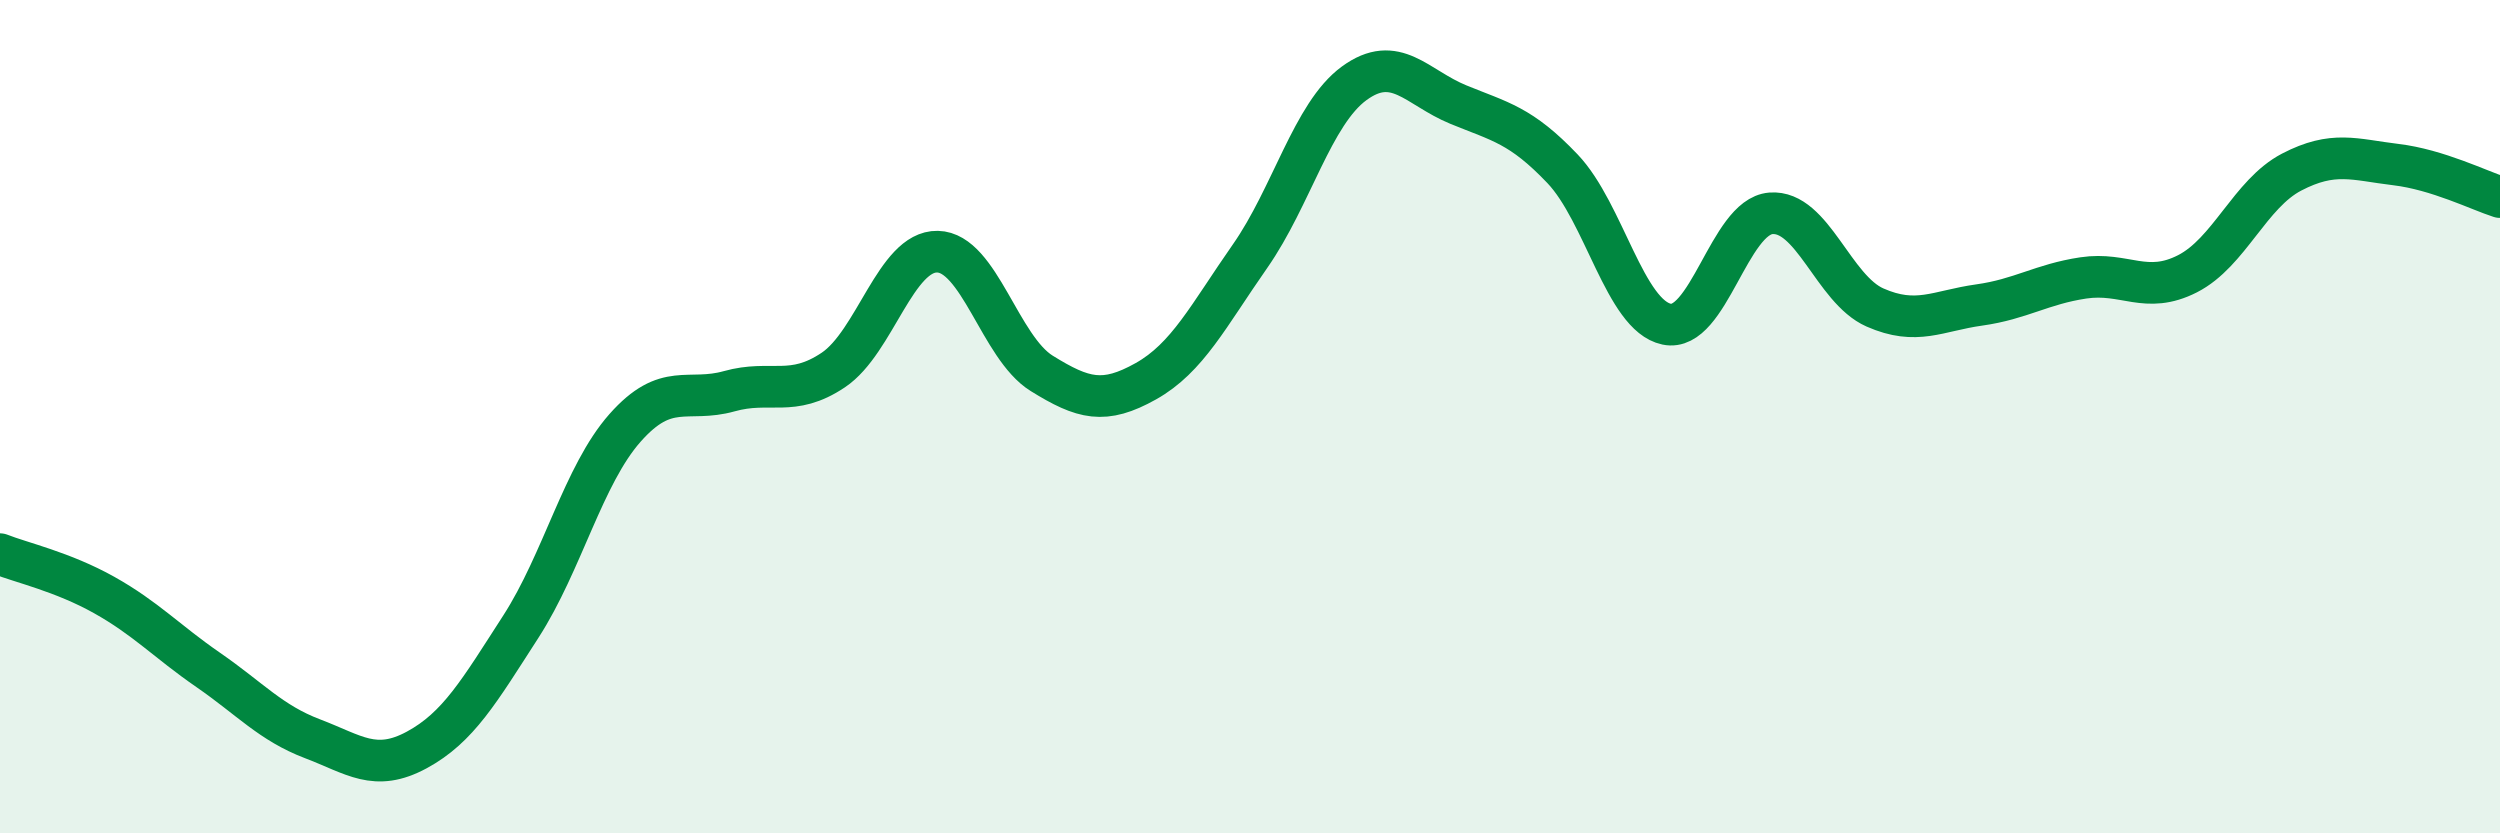
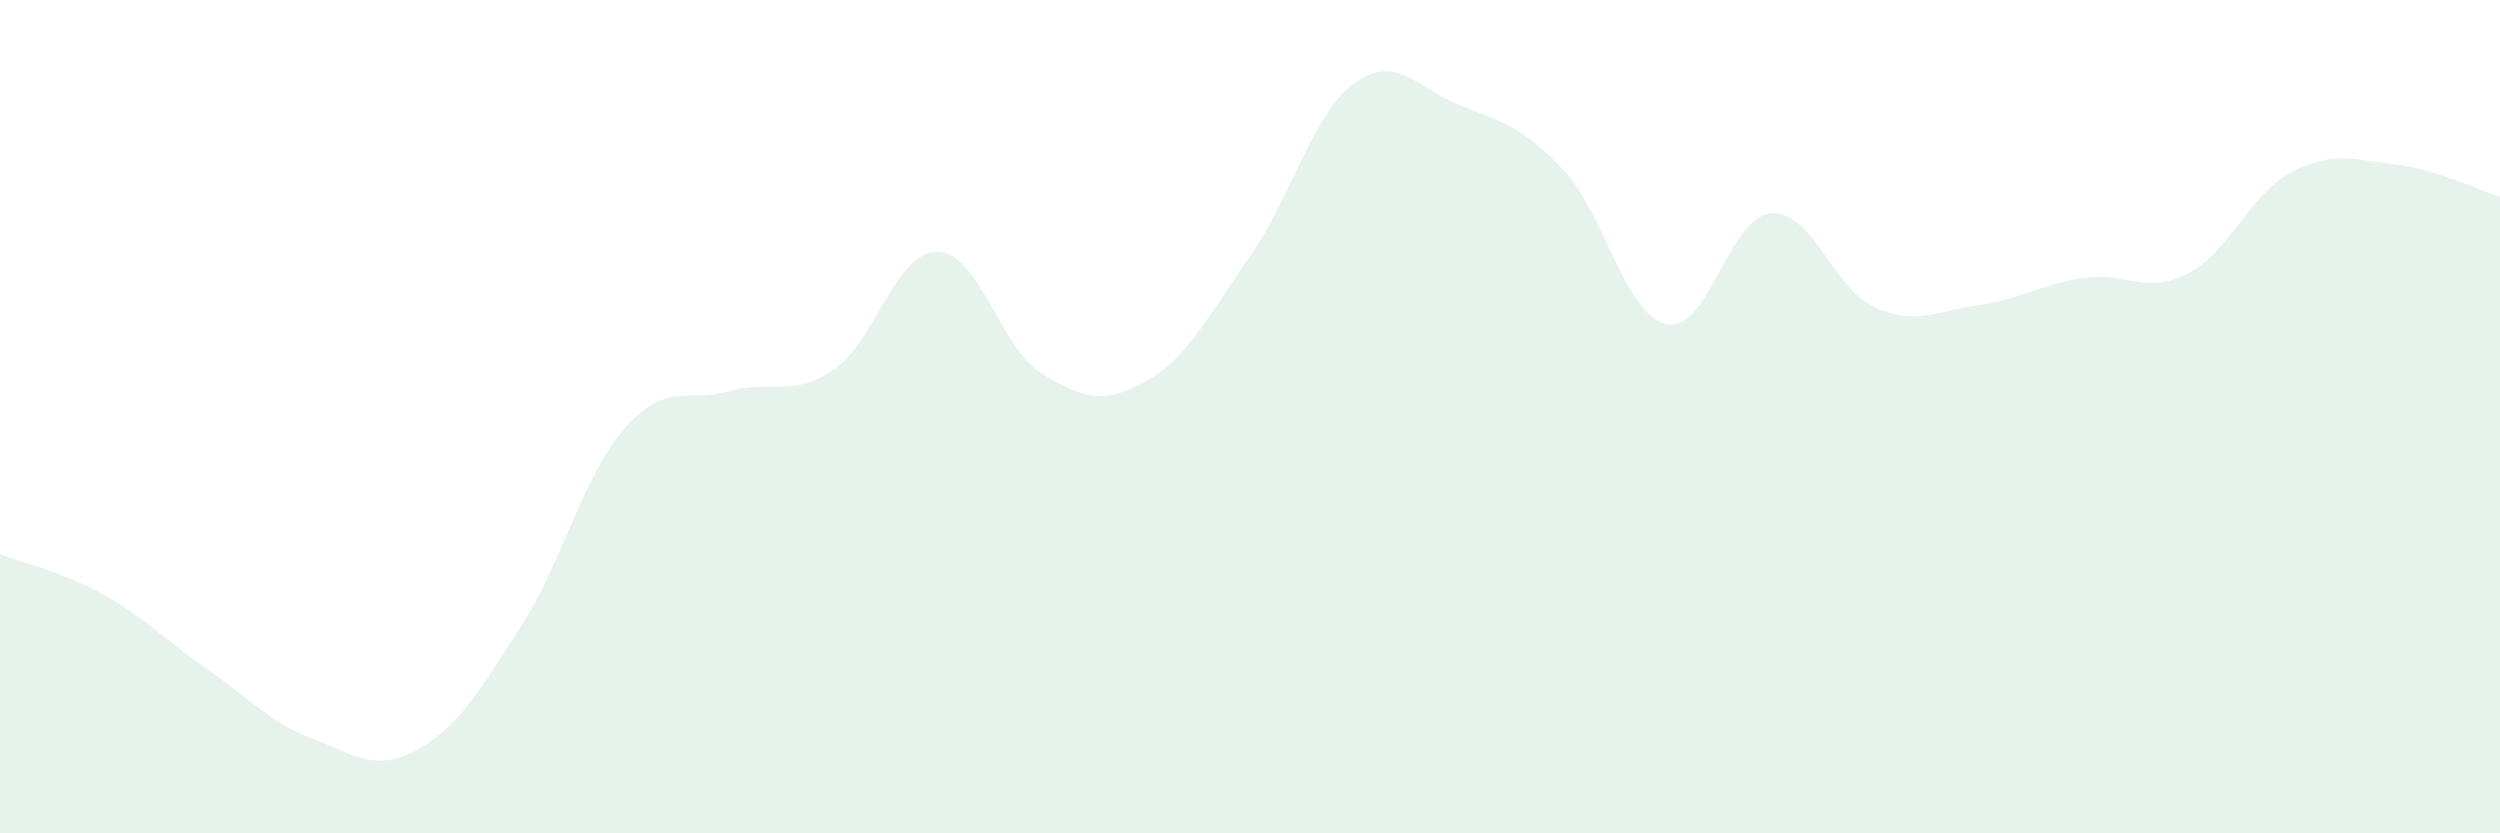
<svg xmlns="http://www.w3.org/2000/svg" width="60" height="20" viewBox="0 0 60 20">
  <path d="M 0,13.3 C 0.5,13.5 1.5,13.72 2.5,14.28 C 3.5,14.84 4,15.39 5,16.08 C 6,16.77 6.5,17.35 7.5,17.73 C 8.5,18.11 9,18.54 10,18 C 11,17.46 11.5,16.59 12.5,15.04 C 13.5,13.49 14,11.4 15,10.27 C 16,9.14 16.5,9.67 17.5,9.39 C 18.5,9.11 19,9.55 20,8.88 C 21,8.21 21.5,6.02 22.5,6.04 C 23.5,6.06 24,8.34 25,8.96 C 26,9.58 26.5,9.71 27.5,9.15 C 28.5,8.59 29,7.58 30,6.15 C 31,4.72 31.5,2.73 32.5,2 C 33.5,1.27 34,2.1 35,2.51 C 36,2.92 36.5,3 37.5,4.05 C 38.5,5.1 39,7.57 40,7.78 C 41,7.99 41.5,5.2 42.5,5.12 C 43.5,5.04 44,6.94 45,7.38 C 46,7.82 46.5,7.46 47.5,7.32 C 48.5,7.18 49,6.82 50,6.67 C 51,6.52 51.5,7.08 52.5,6.57 C 53.5,6.06 54,4.65 55,4.13 C 56,3.61 56.5,3.83 57.5,3.95 C 58.5,4.07 59.5,4.57 60,4.73L60 20L0 20Z" fill="#008740" opacity="0.1" stroke-linecap="round" stroke-linejoin="round" />
-   <path d="M 0,13.3 C 0.5,13.5 1.5,13.72 2.5,14.28 C 3.5,14.84 4,15.39 5,16.08 C 6,16.77 6.5,17.35 7.5,17.73 C 8.5,18.11 9,18.54 10,18 C 11,17.46 11.5,16.59 12.5,15.04 C 13.5,13.49 14,11.4 15,10.27 C 16,9.14 16.5,9.67 17.5,9.39 C 18.5,9.11 19,9.55 20,8.88 C 21,8.21 21.5,6.02 22.5,6.04 C 23.5,6.06 24,8.34 25,8.96 C 26,9.58 26.5,9.71 27.5,9.15 C 28.5,8.59 29,7.58 30,6.15 C 31,4.72 31.5,2.73 32.5,2 C 33.5,1.27 34,2.1 35,2.51 C 36,2.92 36.5,3 37.5,4.05 C 38.5,5.1 39,7.57 40,7.78 C 41,7.99 41.5,5.2 42.5,5.12 C 43.5,5.04 44,6.94 45,7.38 C 46,7.82 46.5,7.46 47.5,7.32 C 48.5,7.18 49,6.82 50,6.67 C 51,6.52 51.5,7.08 52.5,6.57 C 53.5,6.06 54,4.65 55,4.13 C 56,3.61 56.5,3.83 57.5,3.95 C 58.5,4.07 59.5,4.57 60,4.73" stroke="#008740" stroke-width="1" fill="none" stroke-linecap="round" stroke-linejoin="round" />
</svg>